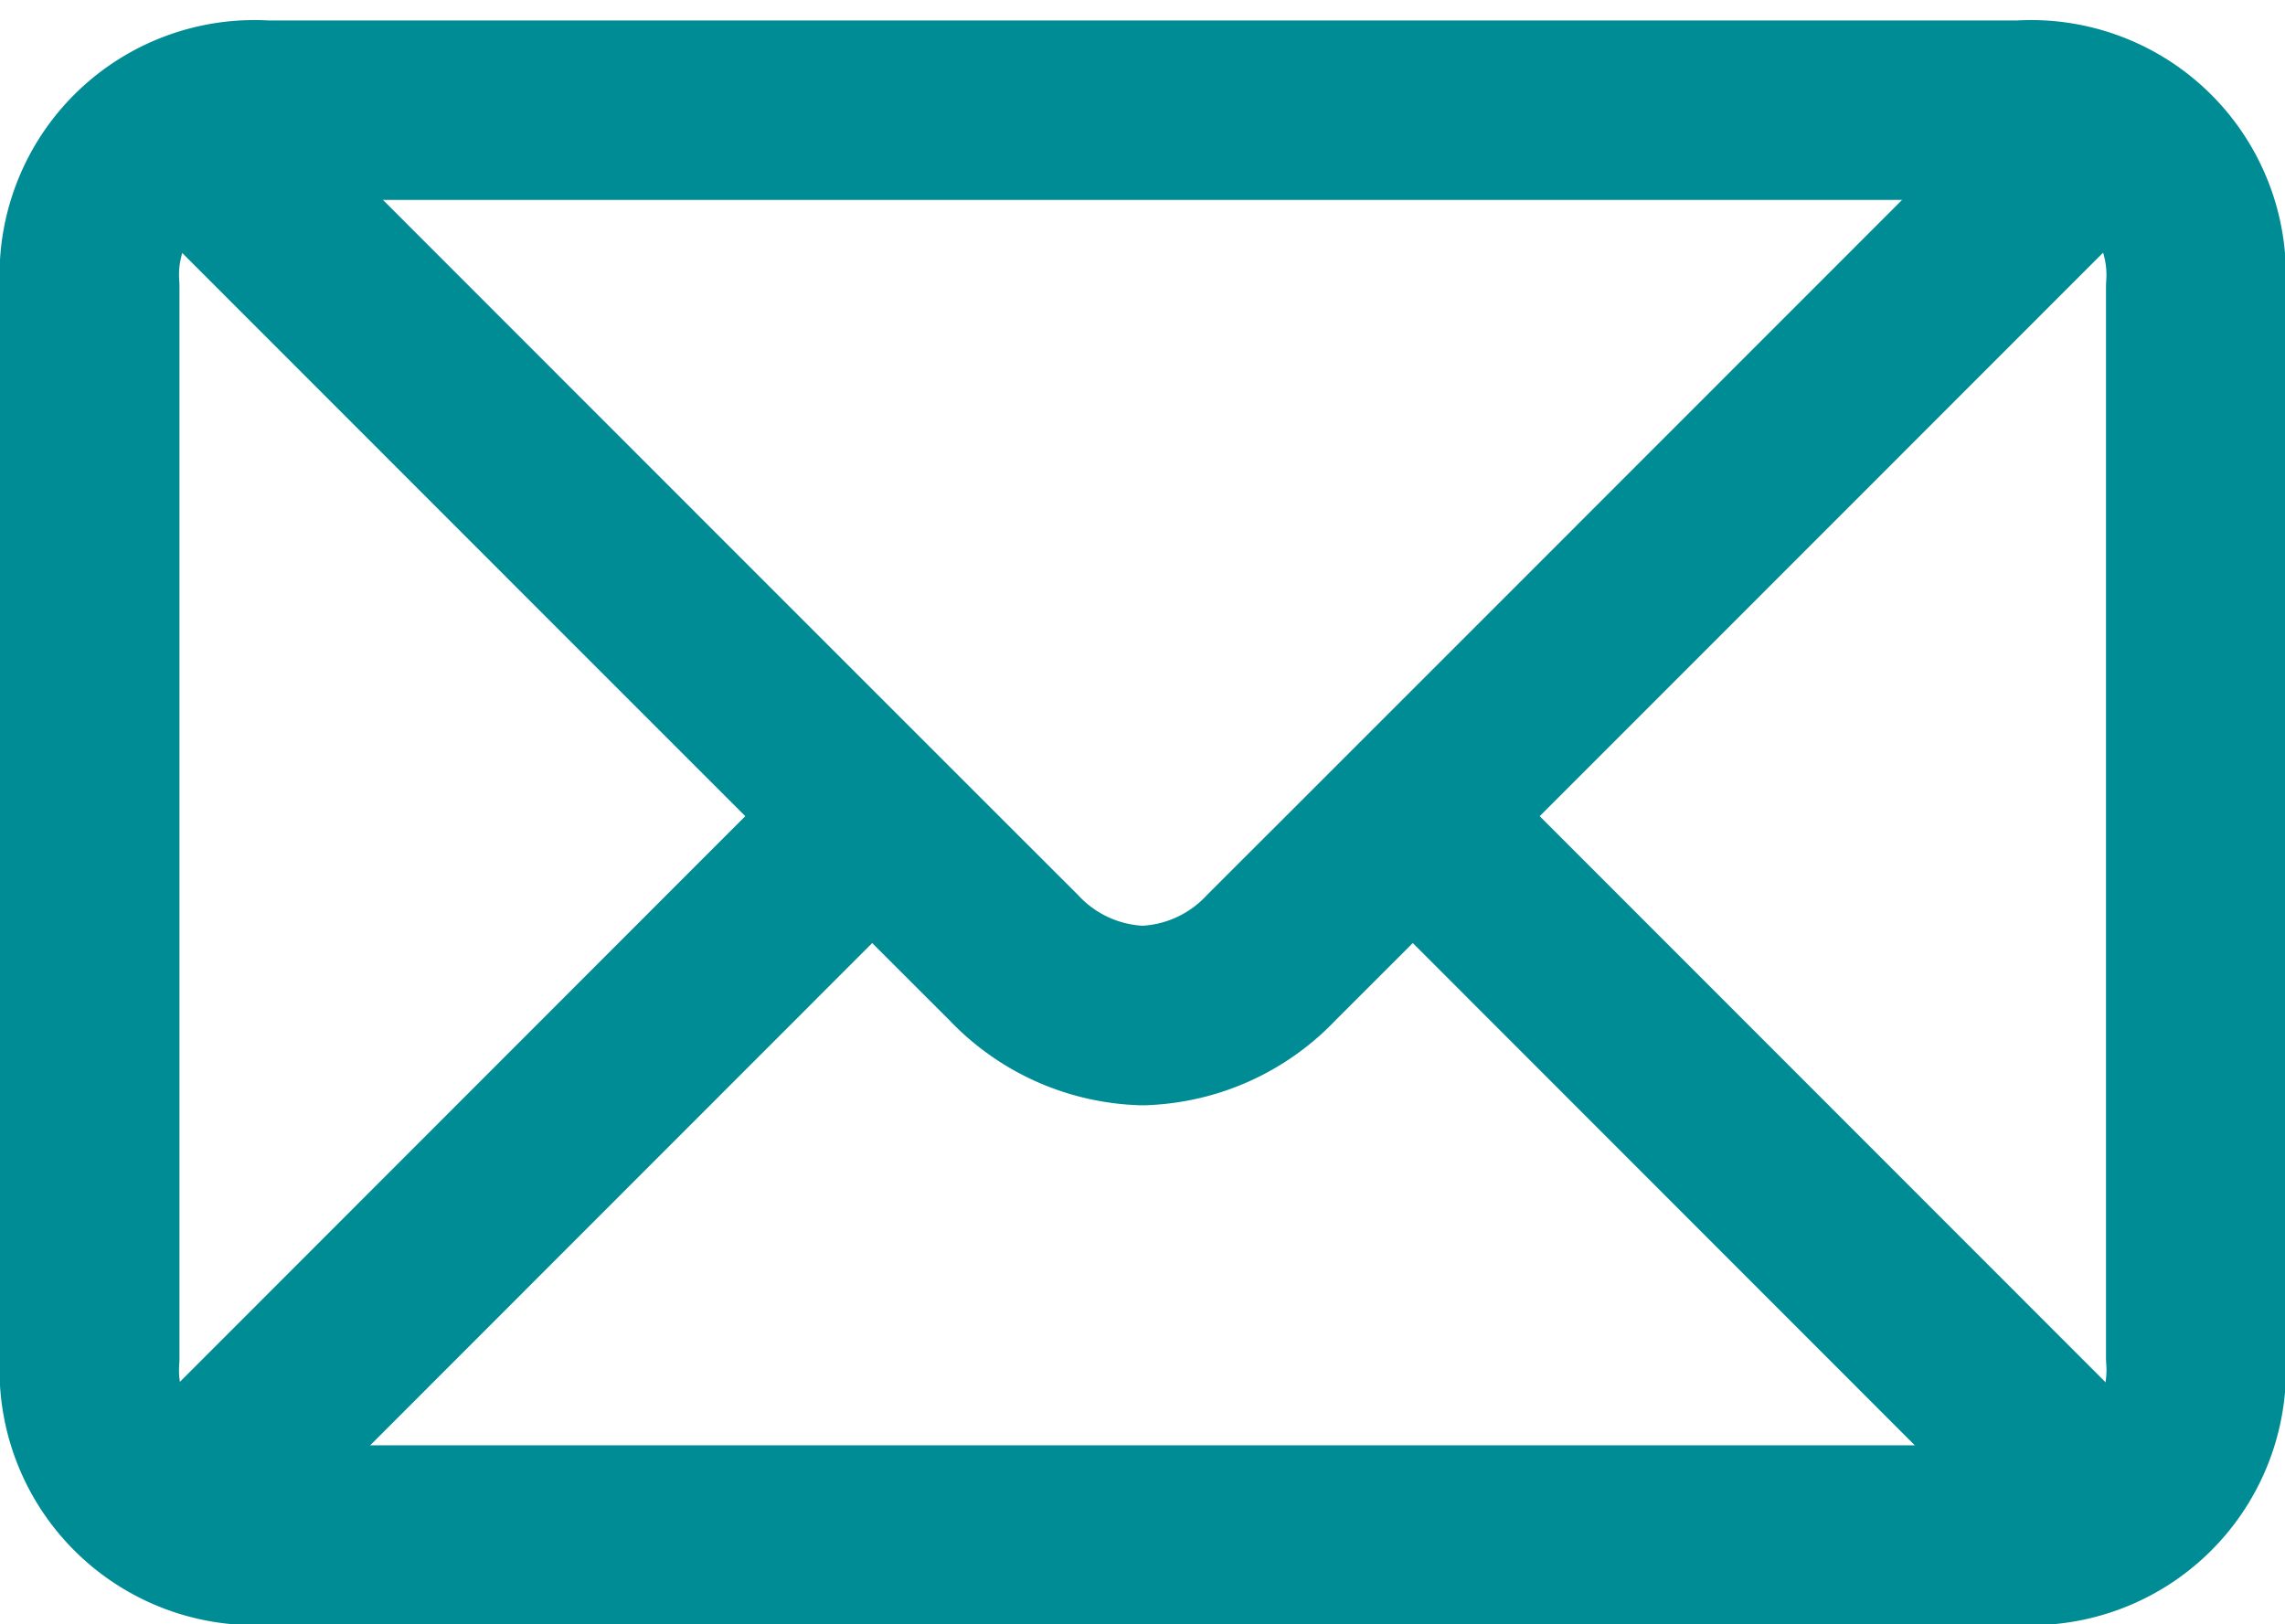
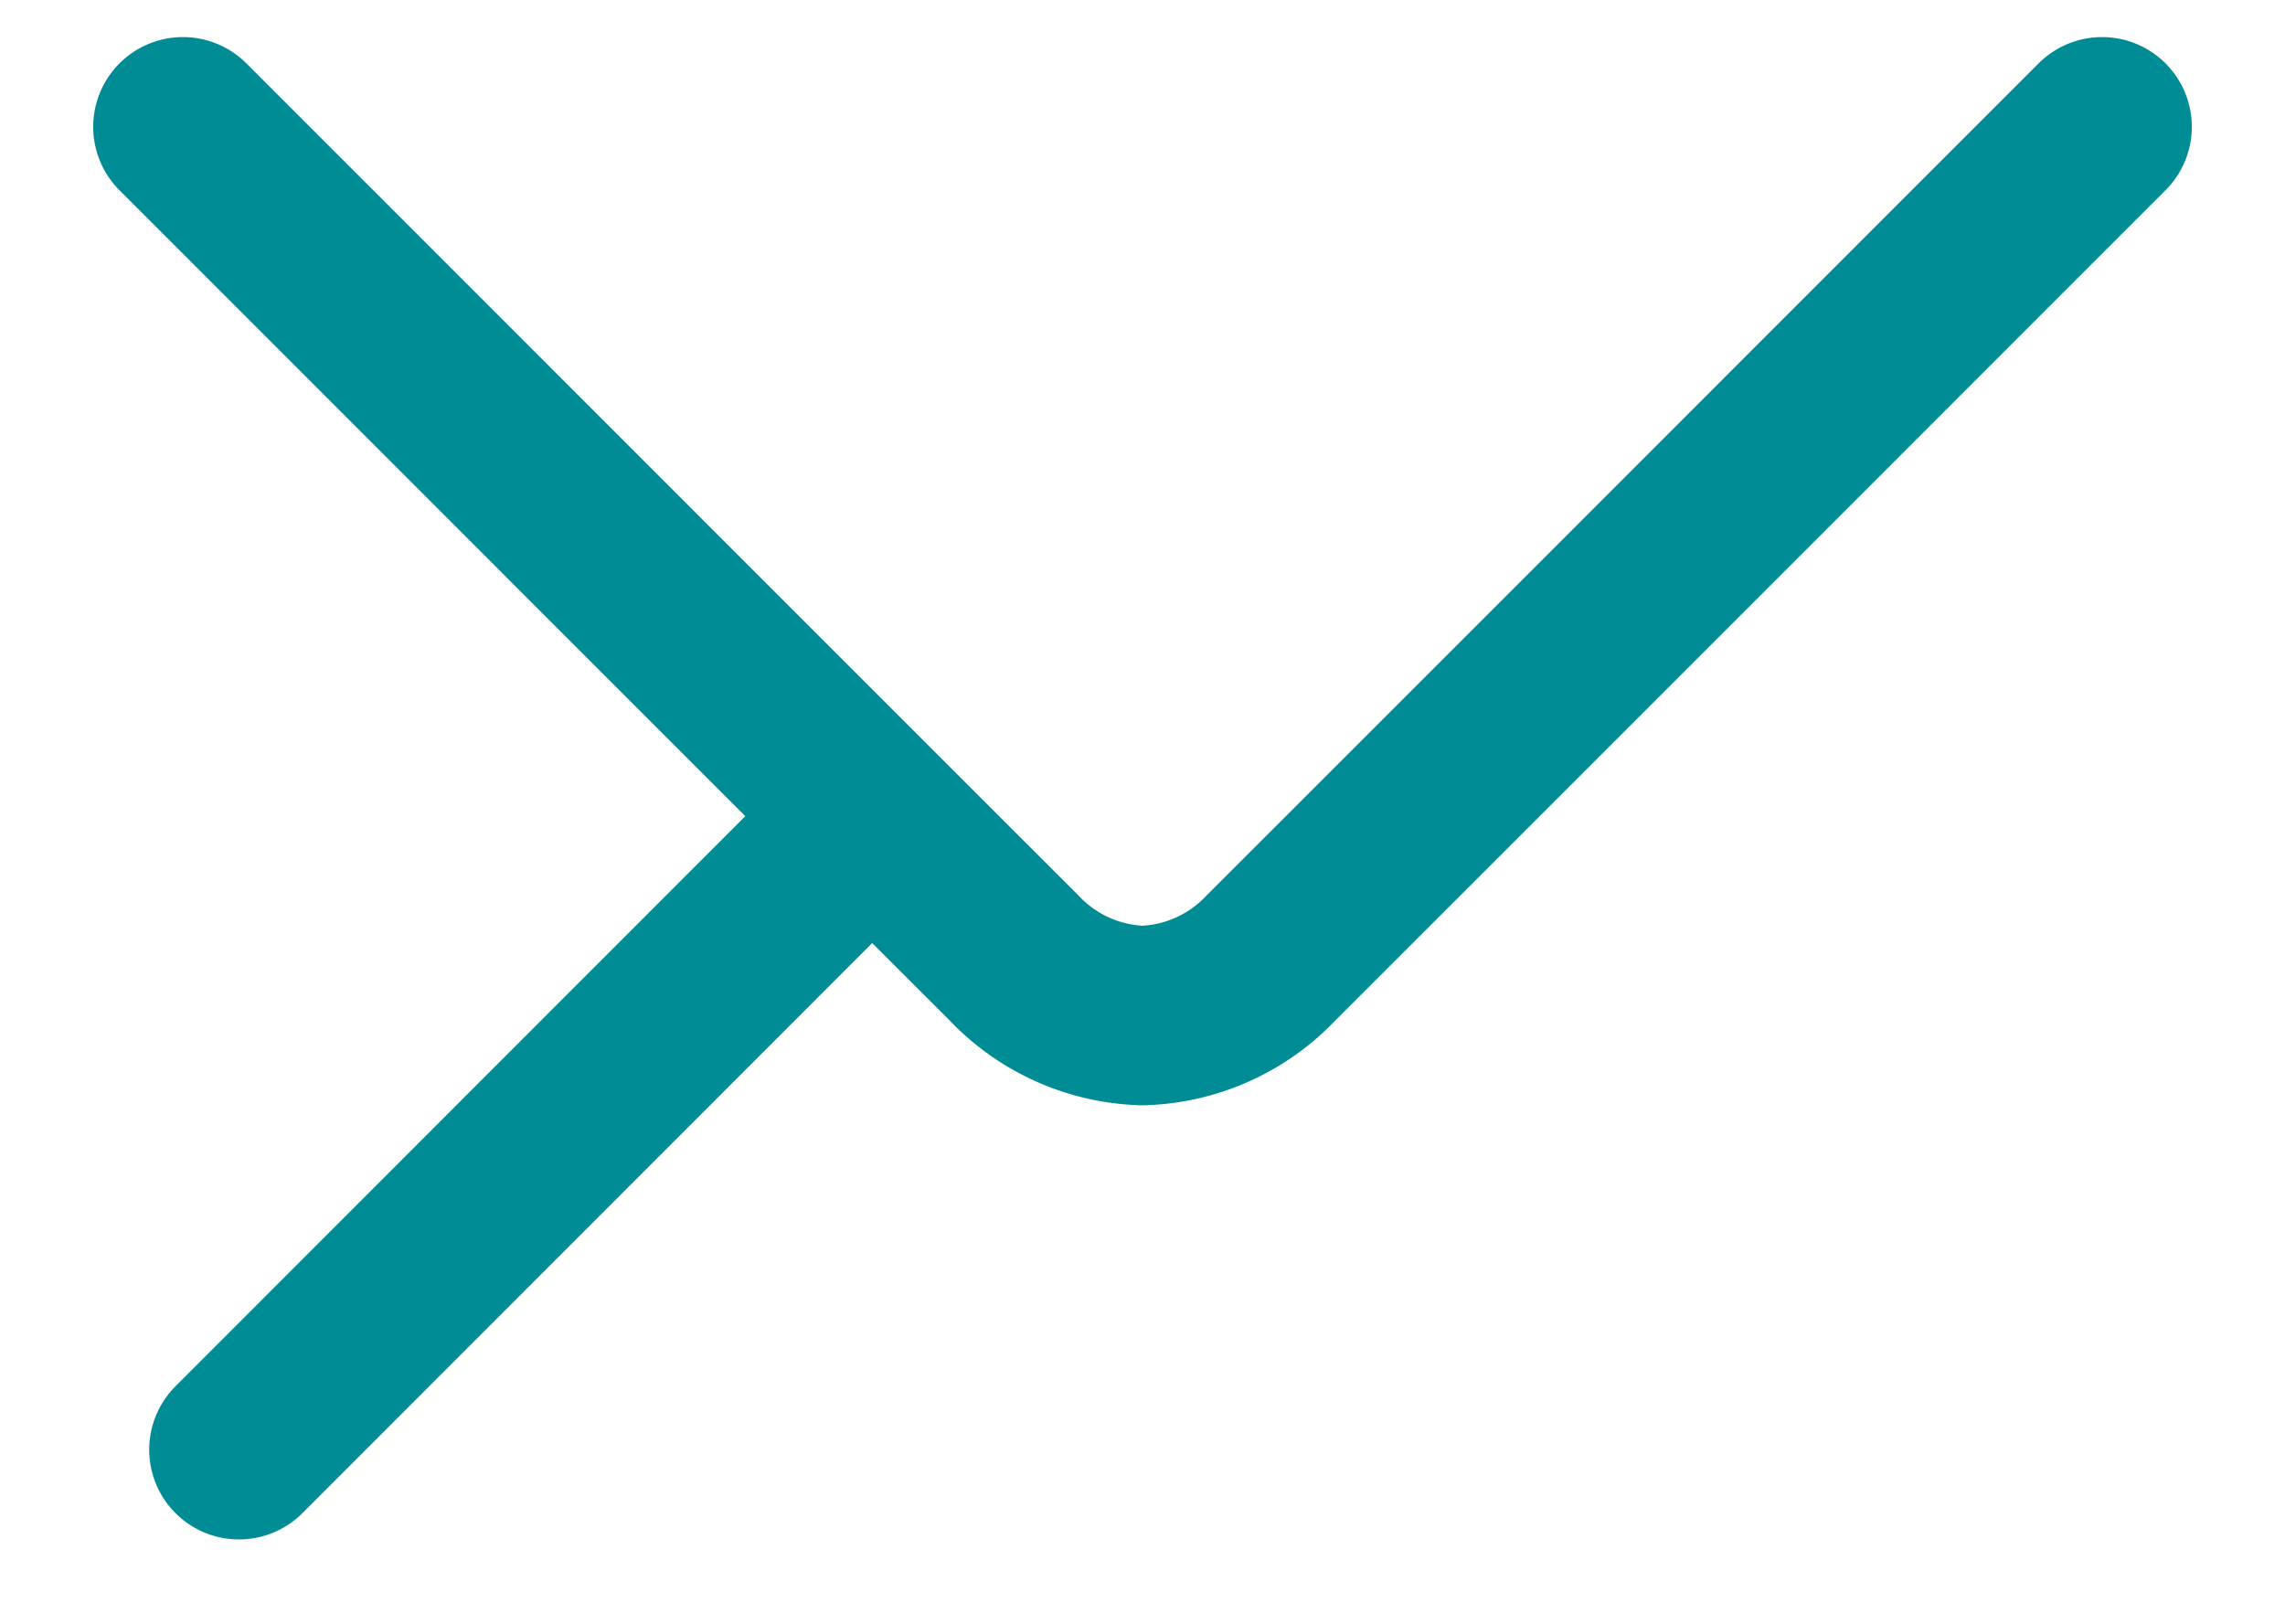
<svg xmlns="http://www.w3.org/2000/svg" width="19.098" height="13.578" viewBox="0 0 19.098 13.578">
  <g id="Raggruppa_545" data-name="Raggruppa 545" transform="translate(-816.63 -4442.639)">
    <path id="Tracciato_7" data-name="Tracciato 7" d="M278.485,462.229l-4.809,4.812" transform="translate(544.951 3987.716)" fill="none" stroke="#008c95" stroke-linecap="round" stroke-linejoin="round" stroke-width="1.5" />
    <path id="Tracciato_8" data-name="Tracciato 8" d="M270.327,417.483c2.085,2.085,4.859,4.862,6.945,6.946a1.542,1.542,0,0,0,1.08.483h-.01a1.542,1.542,0,0,0,1.08-.483c2.086-2.084,4.86-4.861,6.945-6.946" transform="translate(547.832 4026.216)" fill="none" stroke="#008c95" stroke-linecap="round" stroke-linejoin="round" stroke-width="1.5" />
-     <path id="Tracciato_9" data-name="Tracciato 9" d="M271,416.464l-3.552,0h13.43a1.38,1.38,0,0,1,1.47,1.478q0,4.474,0,8.949a1.382,1.382,0,0,1-1.482,1.483H266.228a1.383,1.383,0,0,1-1.482-1.483q0-4.474,0-8.949a1.38,1.38,0,0,1,1.47-1.478h1.652" transform="translate(552.634 4027.096)" fill="none" stroke="#008c95" stroke-linecap="round" stroke-linejoin="round" stroke-width="1.5" />
-     <path id="Tracciato_10" data-name="Tracciato 10" d="M352.244,467.041l-4.809-4.812" transform="translate(481.487 3987.716)" fill="none" stroke="#008c95" stroke-linecap="round" stroke-linejoin="round" stroke-width="1.5" />
  </g>
</svg>